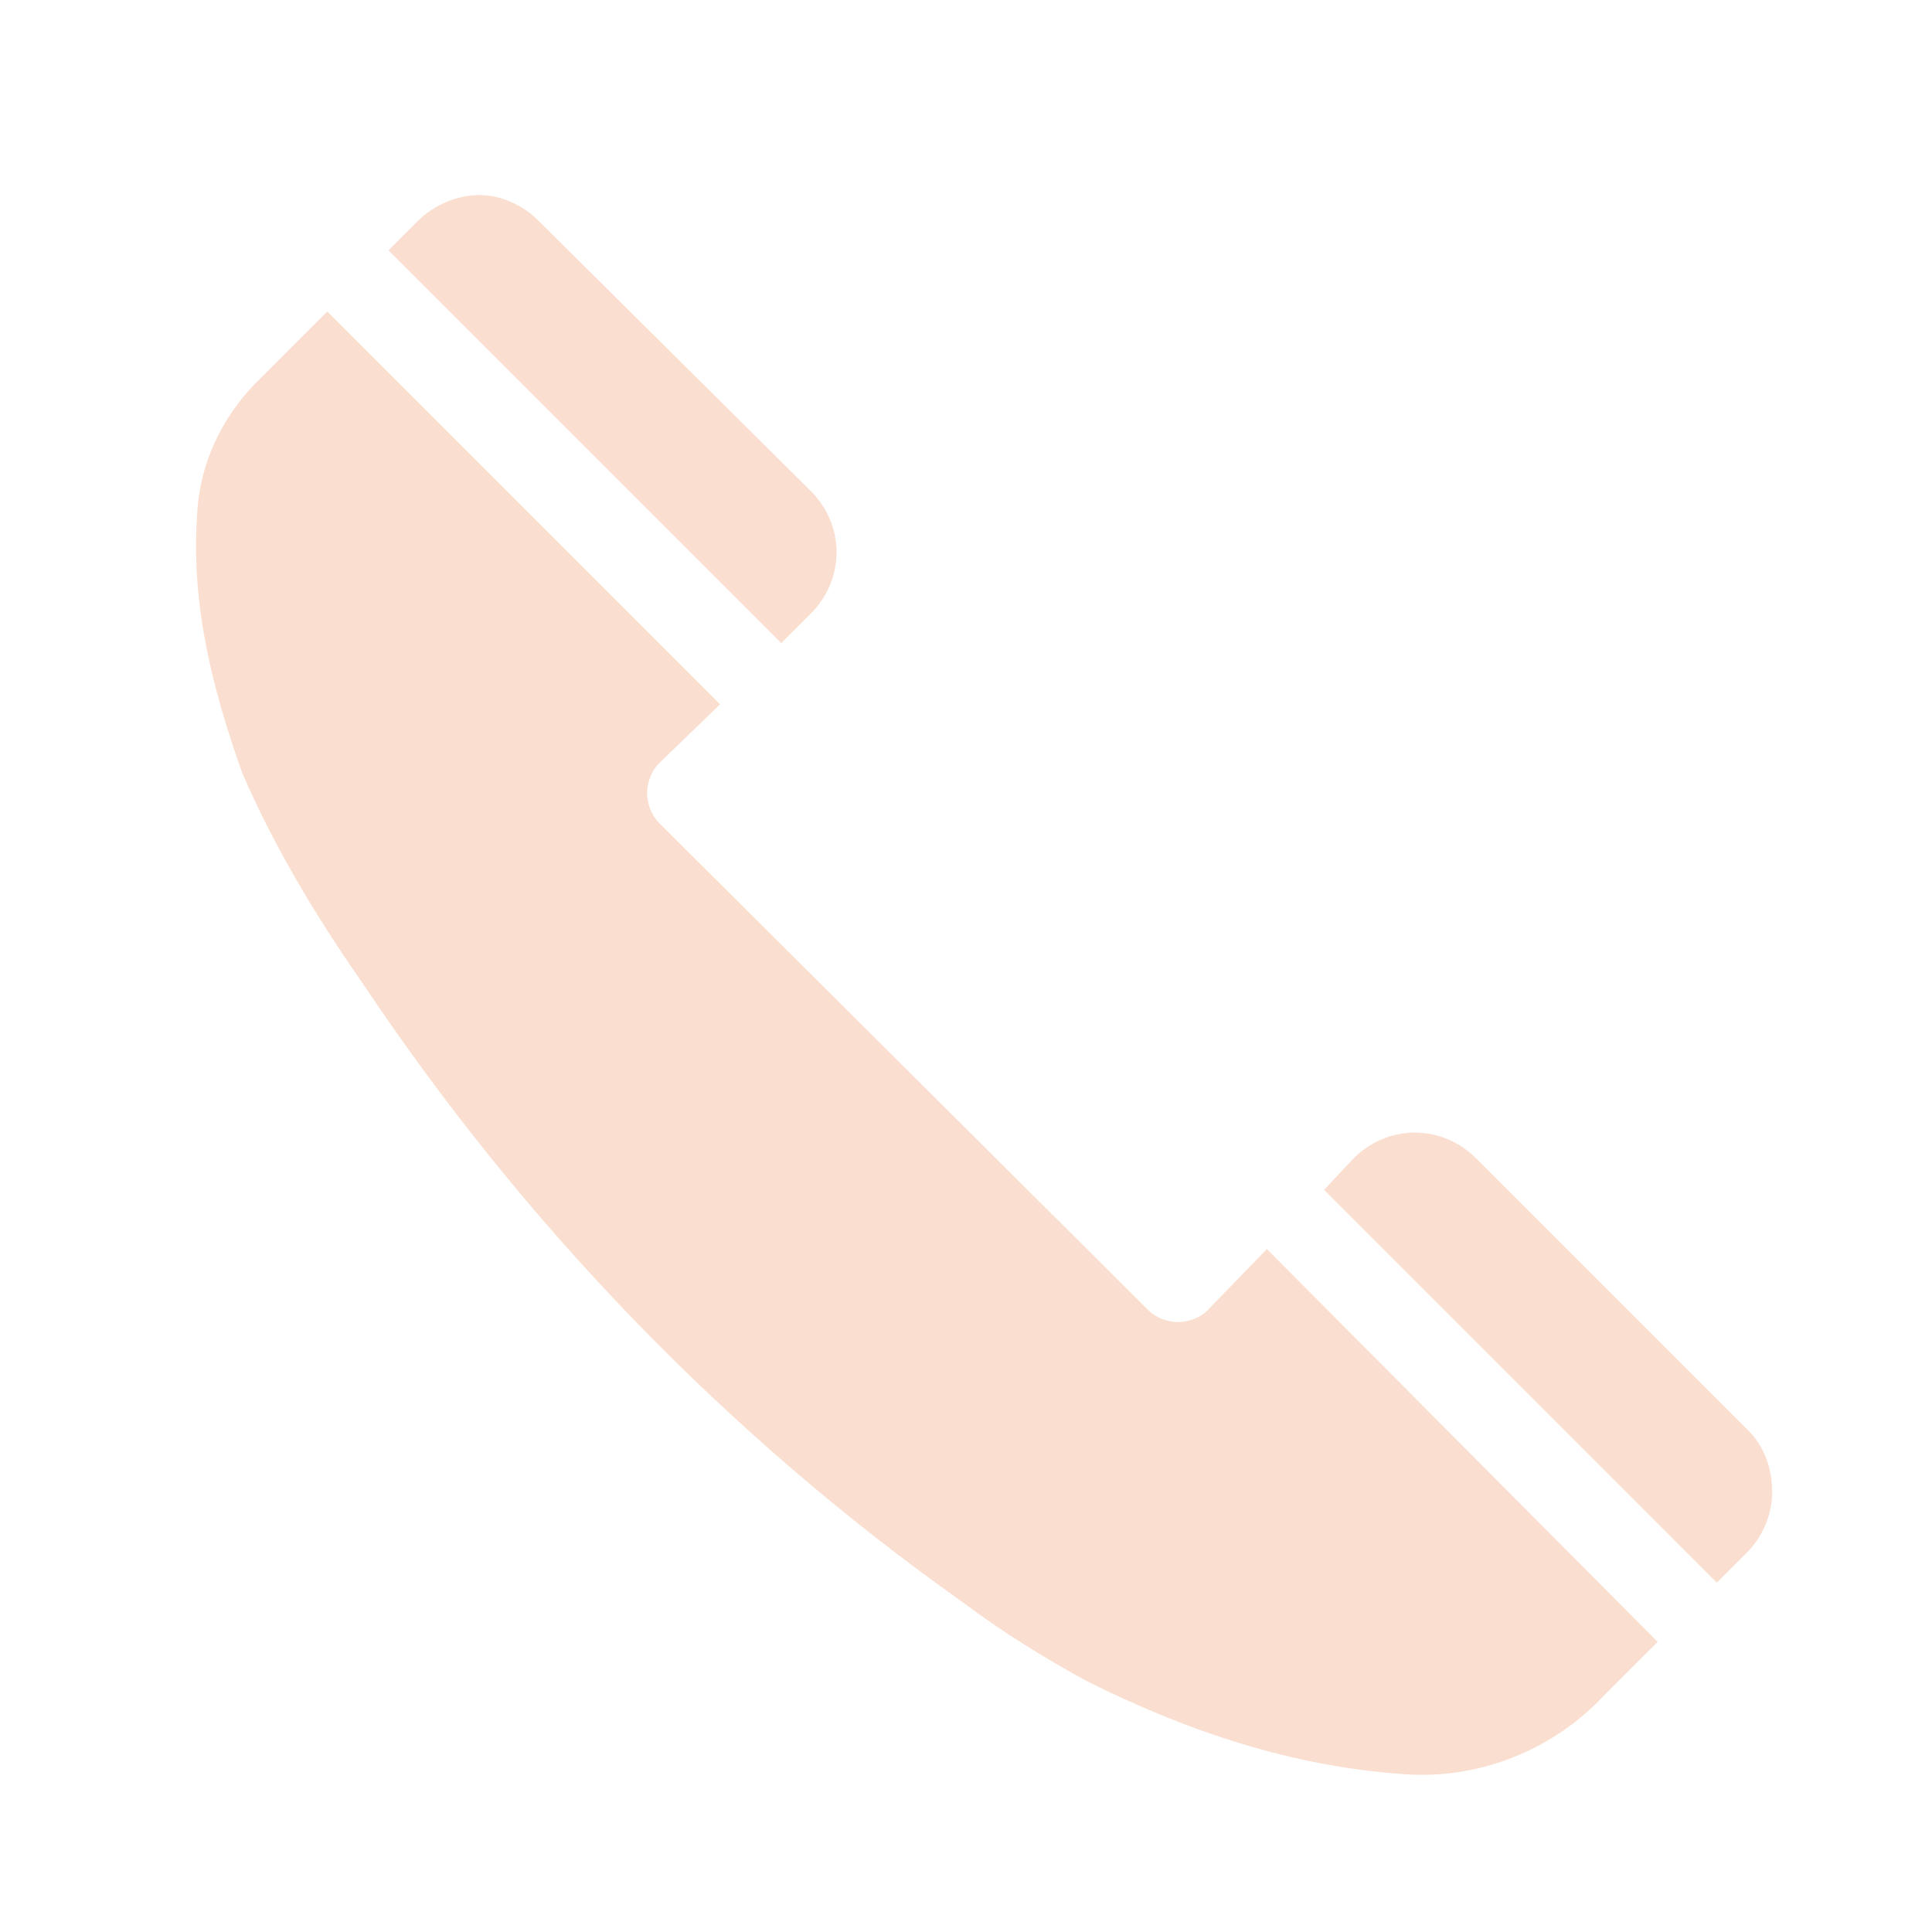
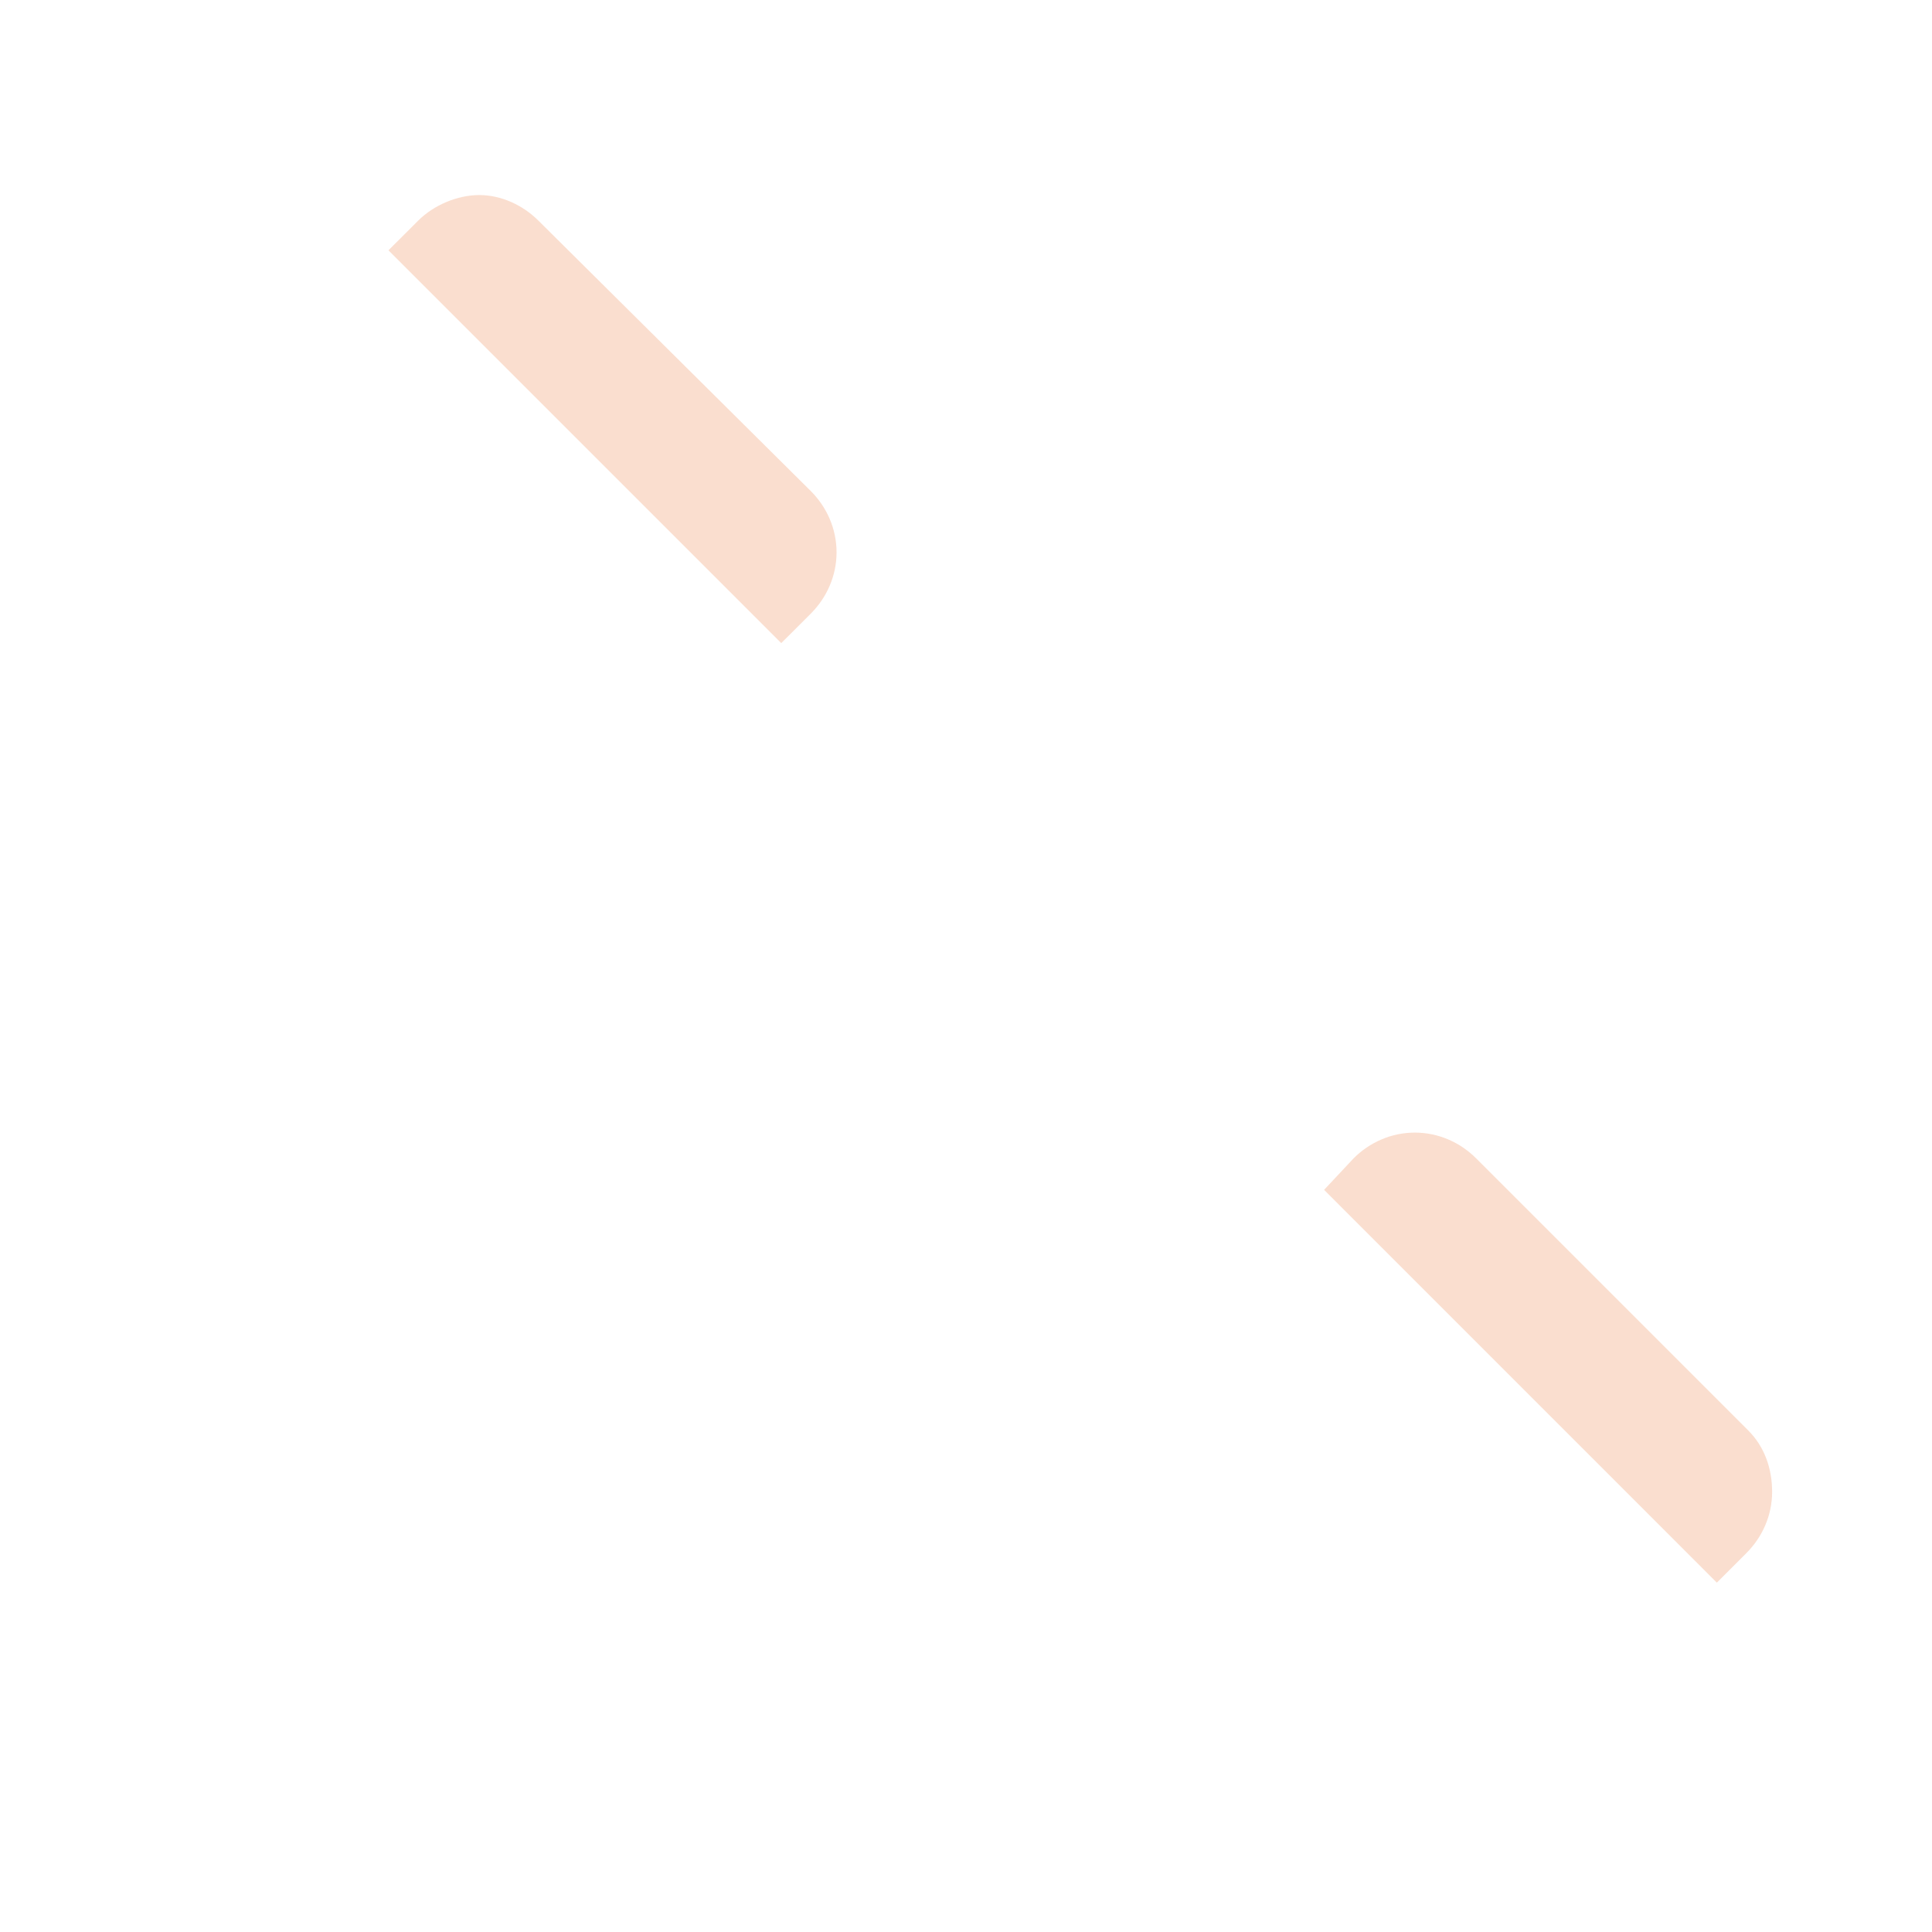
<svg xmlns="http://www.w3.org/2000/svg" width="52" height="52" xml:space="preserve" overflow="hidden">
  <g transform="translate(-24 -309)">
    <g>
      <g>
        <g>
          <g>
            <path d="M45.825 325.513C46.25 325.087 46.516 324.503 46.516 323.866 46.516 323.228 46.25 322.644 45.825 322.219L38.494 314.941C38.069 314.516 37.484 314.25 36.9 314.25 36.316 314.25 35.678 314.516 35.253 314.941L34.456 315.737 45.028 326.309 45.825 325.513Z" fill="#F2AA84" fill-rule="nonzero" fill-opacity="0.388" />
-             <path d="M56.503 344.266C56.291 344.478 55.972 344.584 55.706 344.584 55.441 344.584 55.122 344.478 54.909 344.266L41.734 331.144C41.522 330.931 41.416 330.612 41.416 330.347 41.416 330.081 41.522 329.763 41.734 329.55L43.381 327.956 32.809 317.384C32.119 318.075 31.481 318.712 31.056 319.138 29.994 320.147 29.356 321.475 29.303 322.909 29.144 325.3 29.728 327.584 30.525 329.816 31.375 331.781 32.491 333.641 33.712 335.394 38.069 341.928 43.541 347.612 49.916 352.128 50.978 352.925 52.094 353.616 53.263 354.253 55.919 355.581 58.734 356.538 61.763 356.75 63.781 356.909 65.8 356.112 67.181 354.625L68.616 353.191 58.097 342.619 56.503 344.266Z" fill="#F2AA84" fill-rule="nonzero" fill-opacity="0.388" />
            <path d="M71.059 347.506 63.728 340.175C63.303 339.75 62.719 339.484 62.081 339.484 61.444 339.484 60.859 339.75 60.434 340.175L59.638 341.025 70.209 351.597 71.006 350.8C71.431 350.375 71.697 349.791 71.697 349.153 71.697 348.516 71.484 347.931 71.059 347.506Z" fill="#F2AA84" fill-rule="nonzero" fill-opacity="0.388" />
          </g>
        </g>
      </g>
    </g>
  </g>
</svg>